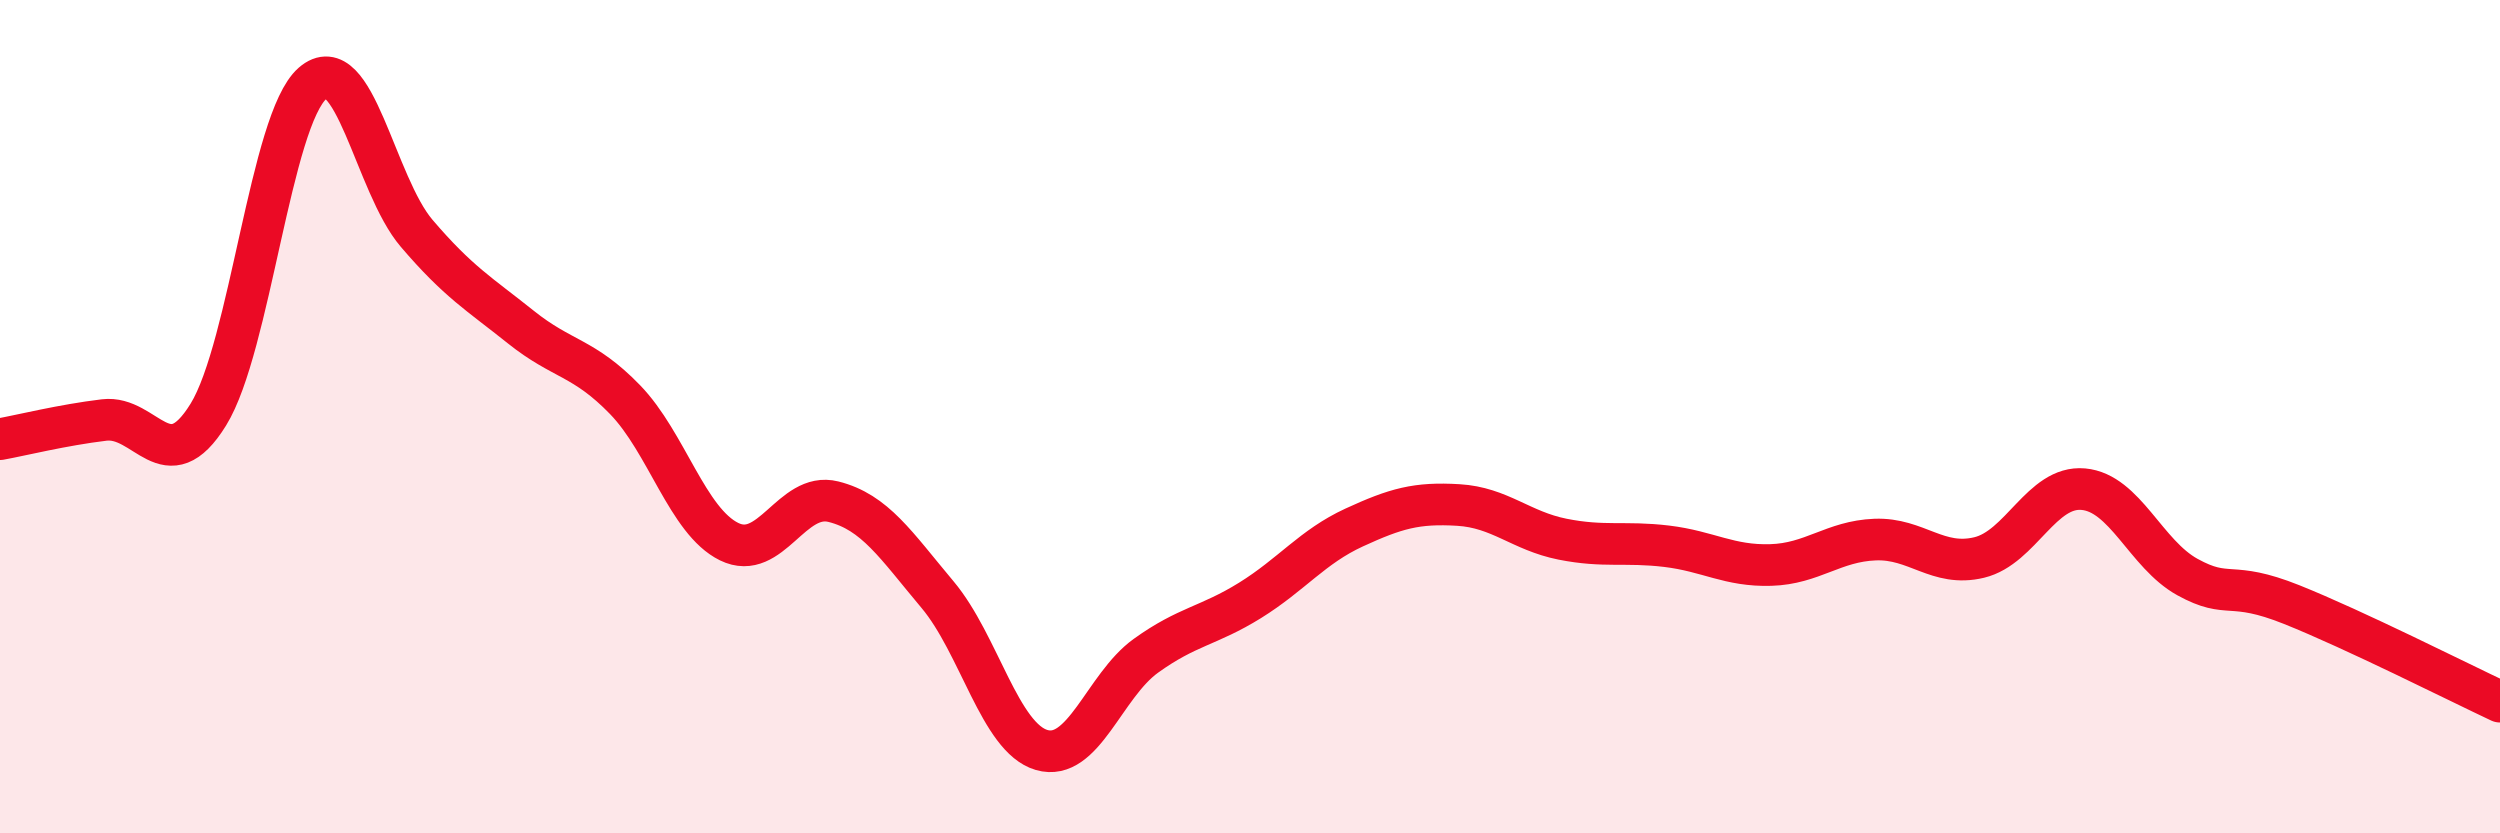
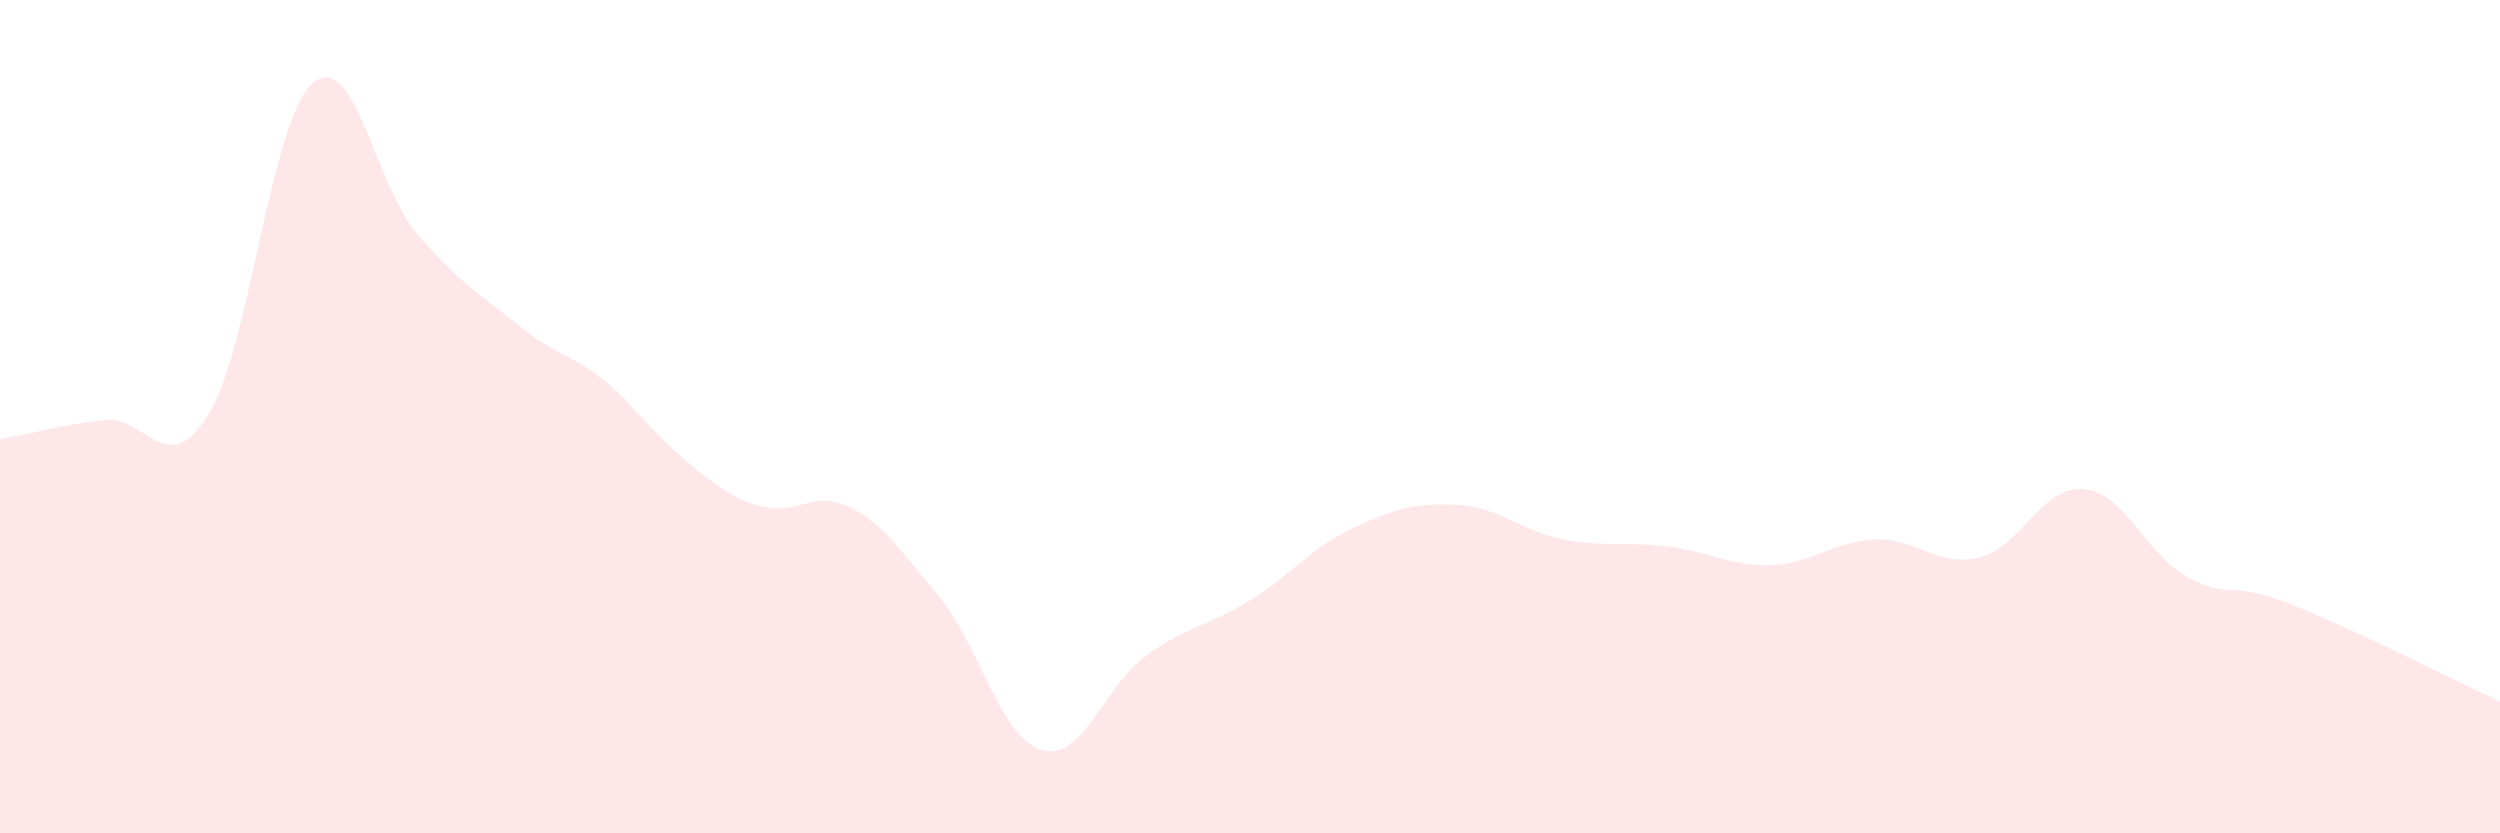
<svg xmlns="http://www.w3.org/2000/svg" width="60" height="20" viewBox="0 0 60 20">
-   <path d="M 0,10.54 C 0.5,10.45 1.5,10.2 2.5,10.08 C 3.5,9.96 4,11.57 5,9.95 C 6,8.33 6.5,2.87 7.5,2 C 8.5,1.13 9,4.43 10,5.6 C 11,6.77 11.5,7.05 12.5,7.85 C 13.5,8.65 14,8.56 15,9.59 C 16,10.62 16.5,12.51 17.5,13 C 18.5,13.49 19,11.79 20,12.04 C 21,12.29 21.5,13.08 22.5,14.27 C 23.5,15.46 24,17.71 25,18 C 26,18.29 26.5,16.46 27.5,15.74 C 28.5,15.02 29,15.03 30,14.41 C 31,13.79 31.5,13.12 32.5,12.66 C 33.5,12.2 34,12.06 35,12.12 C 36,12.18 36.5,12.74 37.5,12.94 C 38.5,13.14 39,12.99 40,13.11 C 41,13.23 41.5,13.59 42.5,13.56 C 43.5,13.53 44,12.99 45,12.95 C 46,12.91 46.5,13.62 47.5,13.38 C 48.5,13.14 49,11.65 50,11.74 C 51,11.83 51.5,13.3 52.5,13.85 C 53.5,14.4 53.5,13.91 55,14.51 C 56.5,15.11 59,16.37 60,16.84L60 20L0 20Z" fill="#EB0A25" opacity="0.1" stroke-linecap="round" stroke-linejoin="round" />
-   <path d="M 0,10.54 C 0.5,10.45 1.5,10.2 2.5,10.08 C 3.5,9.96 4,11.57 5,9.95 C 6,8.33 6.5,2.87 7.5,2 C 8.5,1.13 9,4.43 10,5.6 C 11,6.77 11.5,7.05 12.5,7.85 C 13.5,8.65 14,8.56 15,9.59 C 16,10.62 16.5,12.51 17.5,13 C 18.5,13.49 19,11.79 20,12.04 C 21,12.29 21.5,13.08 22.5,14.27 C 23.5,15.46 24,17.71 25,18 C 26,18.29 26.5,16.46 27.5,15.74 C 28.5,15.02 29,15.03 30,14.41 C 31,13.79 31.5,13.12 32.5,12.66 C 33.5,12.2 34,12.06 35,12.12 C 36,12.18 36.5,12.74 37.5,12.94 C 38.5,13.14 39,12.99 40,13.11 C 41,13.23 41.5,13.59 42.5,13.56 C 43.5,13.53 44,12.99 45,12.95 C 46,12.91 46.5,13.62 47.5,13.38 C 48.5,13.14 49,11.65 50,11.74 C 51,11.83 51.5,13.3 52.5,13.85 C 53.5,14.4 53.5,13.91 55,14.51 C 56.5,15.11 59,16.37 60,16.84" stroke="#EB0A25" stroke-width="1" fill="none" stroke-linecap="round" stroke-linejoin="round" />
+   <path d="M 0,10.54 C 0.5,10.45 1.5,10.2 2.5,10.08 C 3.5,9.96 4,11.57 5,9.95 C 6,8.33 6.5,2.87 7.5,2 C 8.5,1.13 9,4.43 10,5.6 C 11,6.77 11.5,7.05 12.5,7.85 C 13.5,8.65 14,8.56 15,9.59 C 18.5,13.49 19,11.79 20,12.04 C 21,12.29 21.5,13.08 22.5,14.27 C 23.5,15.46 24,17.71 25,18 C 26,18.29 26.5,16.46 27.5,15.74 C 28.5,15.02 29,15.03 30,14.41 C 31,13.79 31.5,13.12 32.5,12.66 C 33.5,12.2 34,12.06 35,12.12 C 36,12.18 36.5,12.74 37.5,12.94 C 38.5,13.14 39,12.99 40,13.11 C 41,13.23 41.5,13.59 42.5,13.56 C 43.5,13.53 44,12.99 45,12.95 C 46,12.91 46.5,13.62 47.5,13.38 C 48.5,13.14 49,11.65 50,11.74 C 51,11.83 51.5,13.3 52.5,13.85 C 53.5,14.4 53.5,13.91 55,14.51 C 56.5,15.11 59,16.37 60,16.84L60 20L0 20Z" fill="#EB0A25" opacity="0.1" stroke-linecap="round" stroke-linejoin="round" />
</svg>